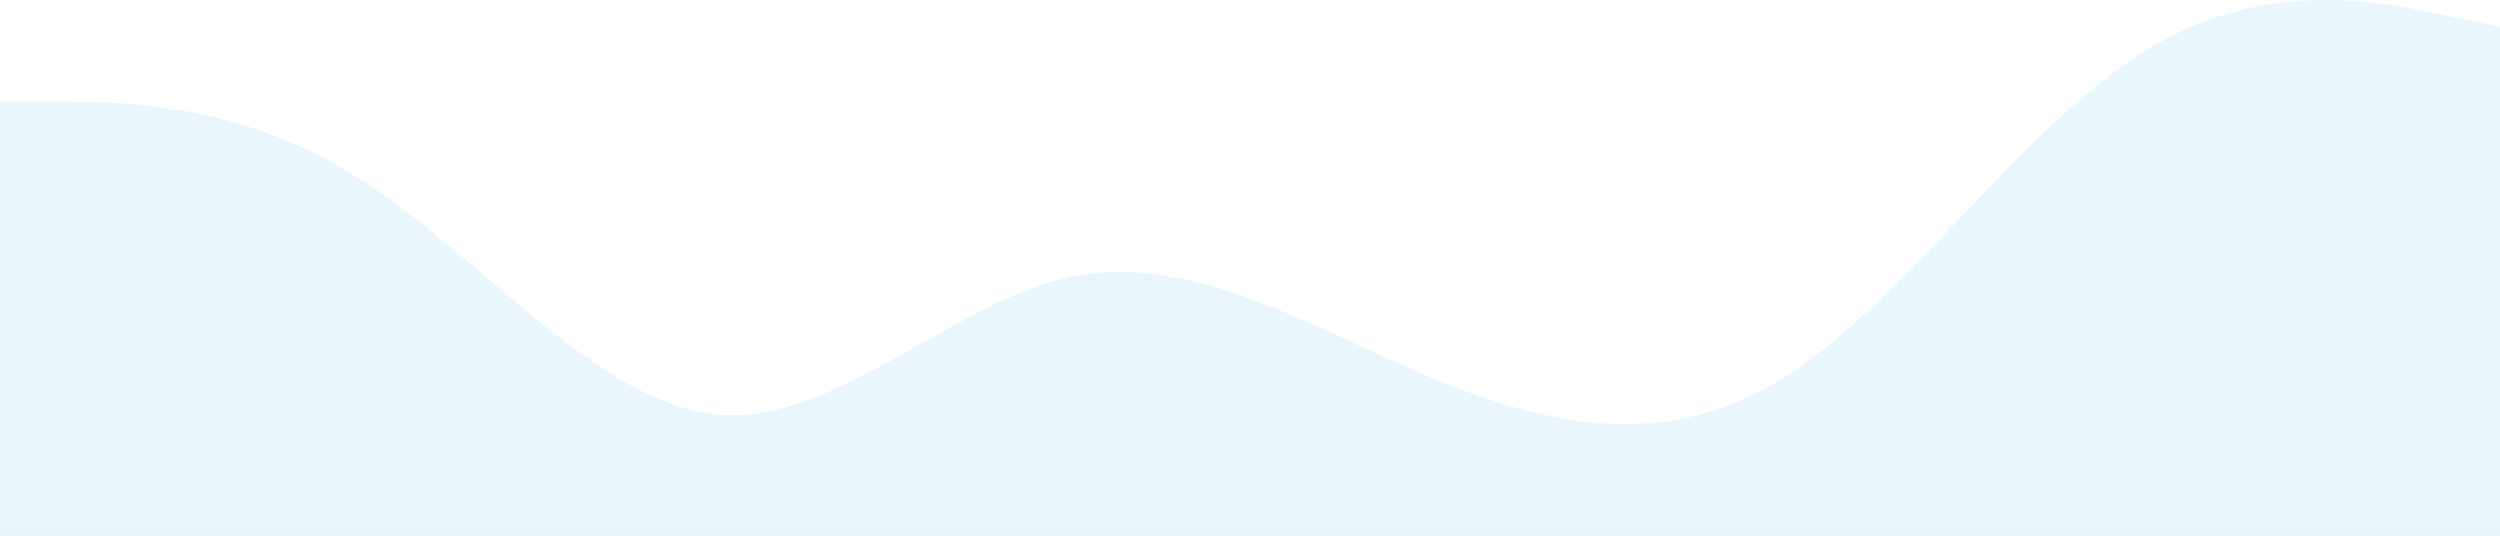
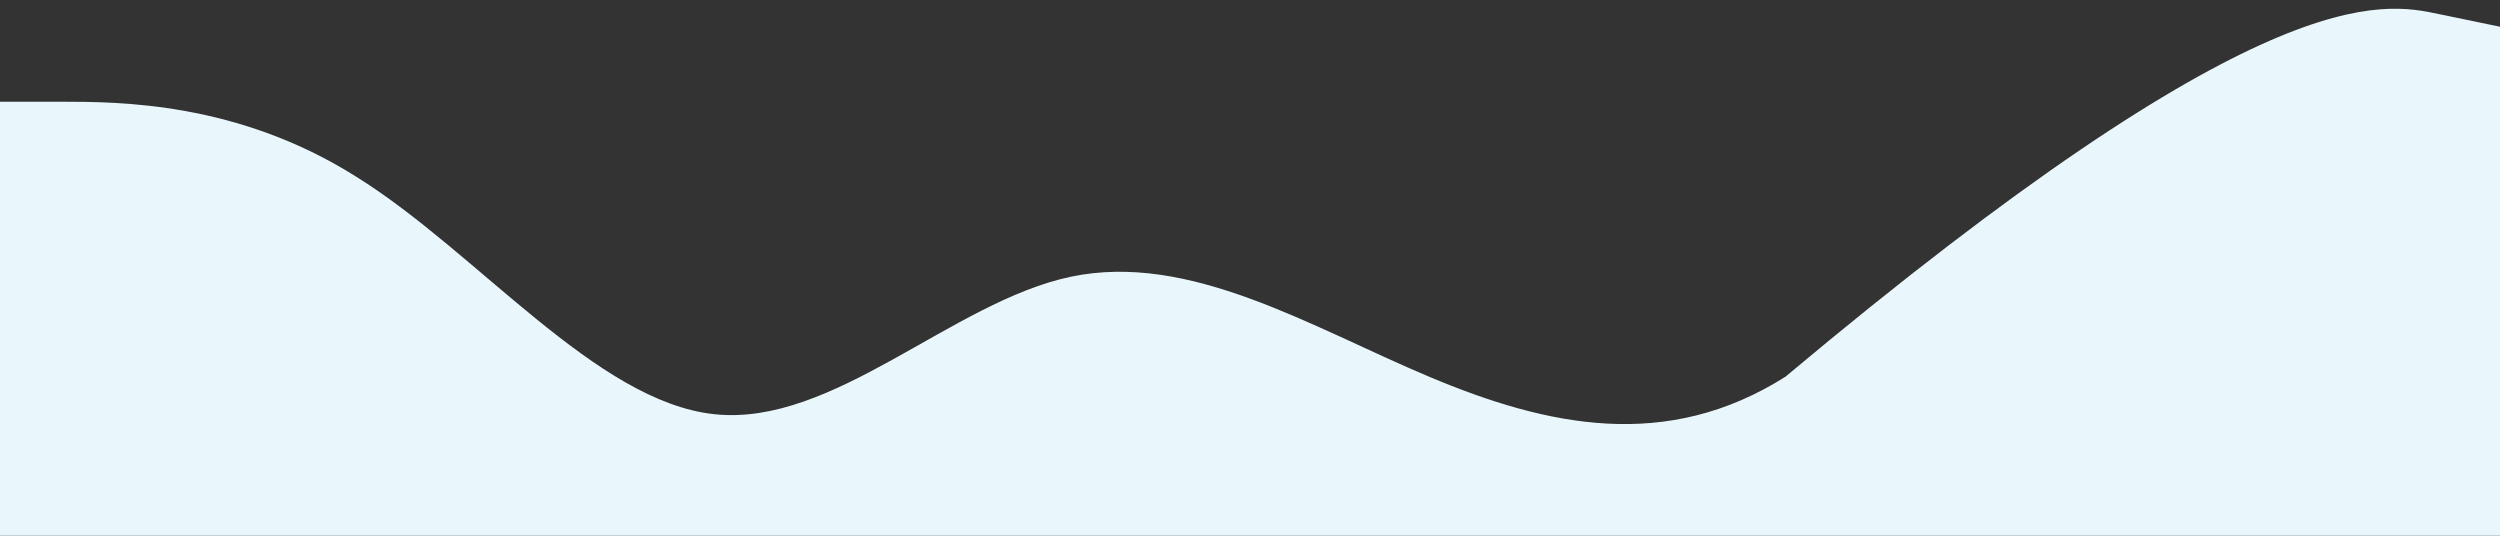
<svg xmlns="http://www.w3.org/2000/svg" width="2550" height="547" viewBox="0 0 2550 547" fill="none">
  <rect x="0" y="0" width="2550" height="547" fill="#333333" stroke="none" />
-   <rect width="2550" height="546.52" fill="white" />
-   <path fill-rule="evenodd" clip-rule="evenodd" d="M0 103.77H61.625C121.125 103.77 242.25 103.77 363.375 180.27C486.625 256.77 607.75 409.77 728.875 422.52C850 435.27 971.125 307.77 1092.25 282.27C1213.38 256.77 1336.62 333.27 1457.75 384.27C1578.88 435.27 1700 460.77 1821.13 384.27C1942.25 307.77 2063.37 129.27 2186.62 52.77C2307.75 -23.73 2428.88 1.77 2488.38 14.52L2550 27.27V546.52H2488.38C2428.88 546.52 2307.75 546.52 2186.62 546.52C2063.37 546.52 1942.25 546.52 1821.13 546.52C1700 546.52 1578.88 546.52 1457.75 546.52C1336.62 546.52 1213.38 546.52 1092.25 546.52C971.125 546.52 850 546.52 728.875 546.52C607.75 546.52 486.625 546.52 363.375 546.52C242.25 546.52 121.125 546.52 61.625 546.52H0V103.77Z" fill="#E9F7FD" />
+   <path fill-rule="evenodd" clip-rule="evenodd" d="M0 103.77H61.625C121.125 103.77 242.25 103.77 363.375 180.27C486.625 256.77 607.75 409.77 728.875 422.52C850 435.27 971.125 307.77 1092.25 282.27C1213.38 256.77 1336.62 333.27 1457.75 384.27C1578.88 435.27 1700 460.77 1821.13 384.27C2307.75 -23.73 2428.88 1.77 2488.38 14.52L2550 27.27V546.52H2488.38C2428.88 546.52 2307.75 546.52 2186.62 546.52C2063.37 546.52 1942.25 546.52 1821.13 546.52C1700 546.52 1578.88 546.52 1457.75 546.52C1336.62 546.52 1213.38 546.52 1092.25 546.52C971.125 546.52 850 546.52 728.875 546.52C607.75 546.52 486.625 546.52 363.375 546.52C242.25 546.52 121.125 546.52 61.625 546.52H0V103.77Z" fill="#E9F7FD" />
</svg>